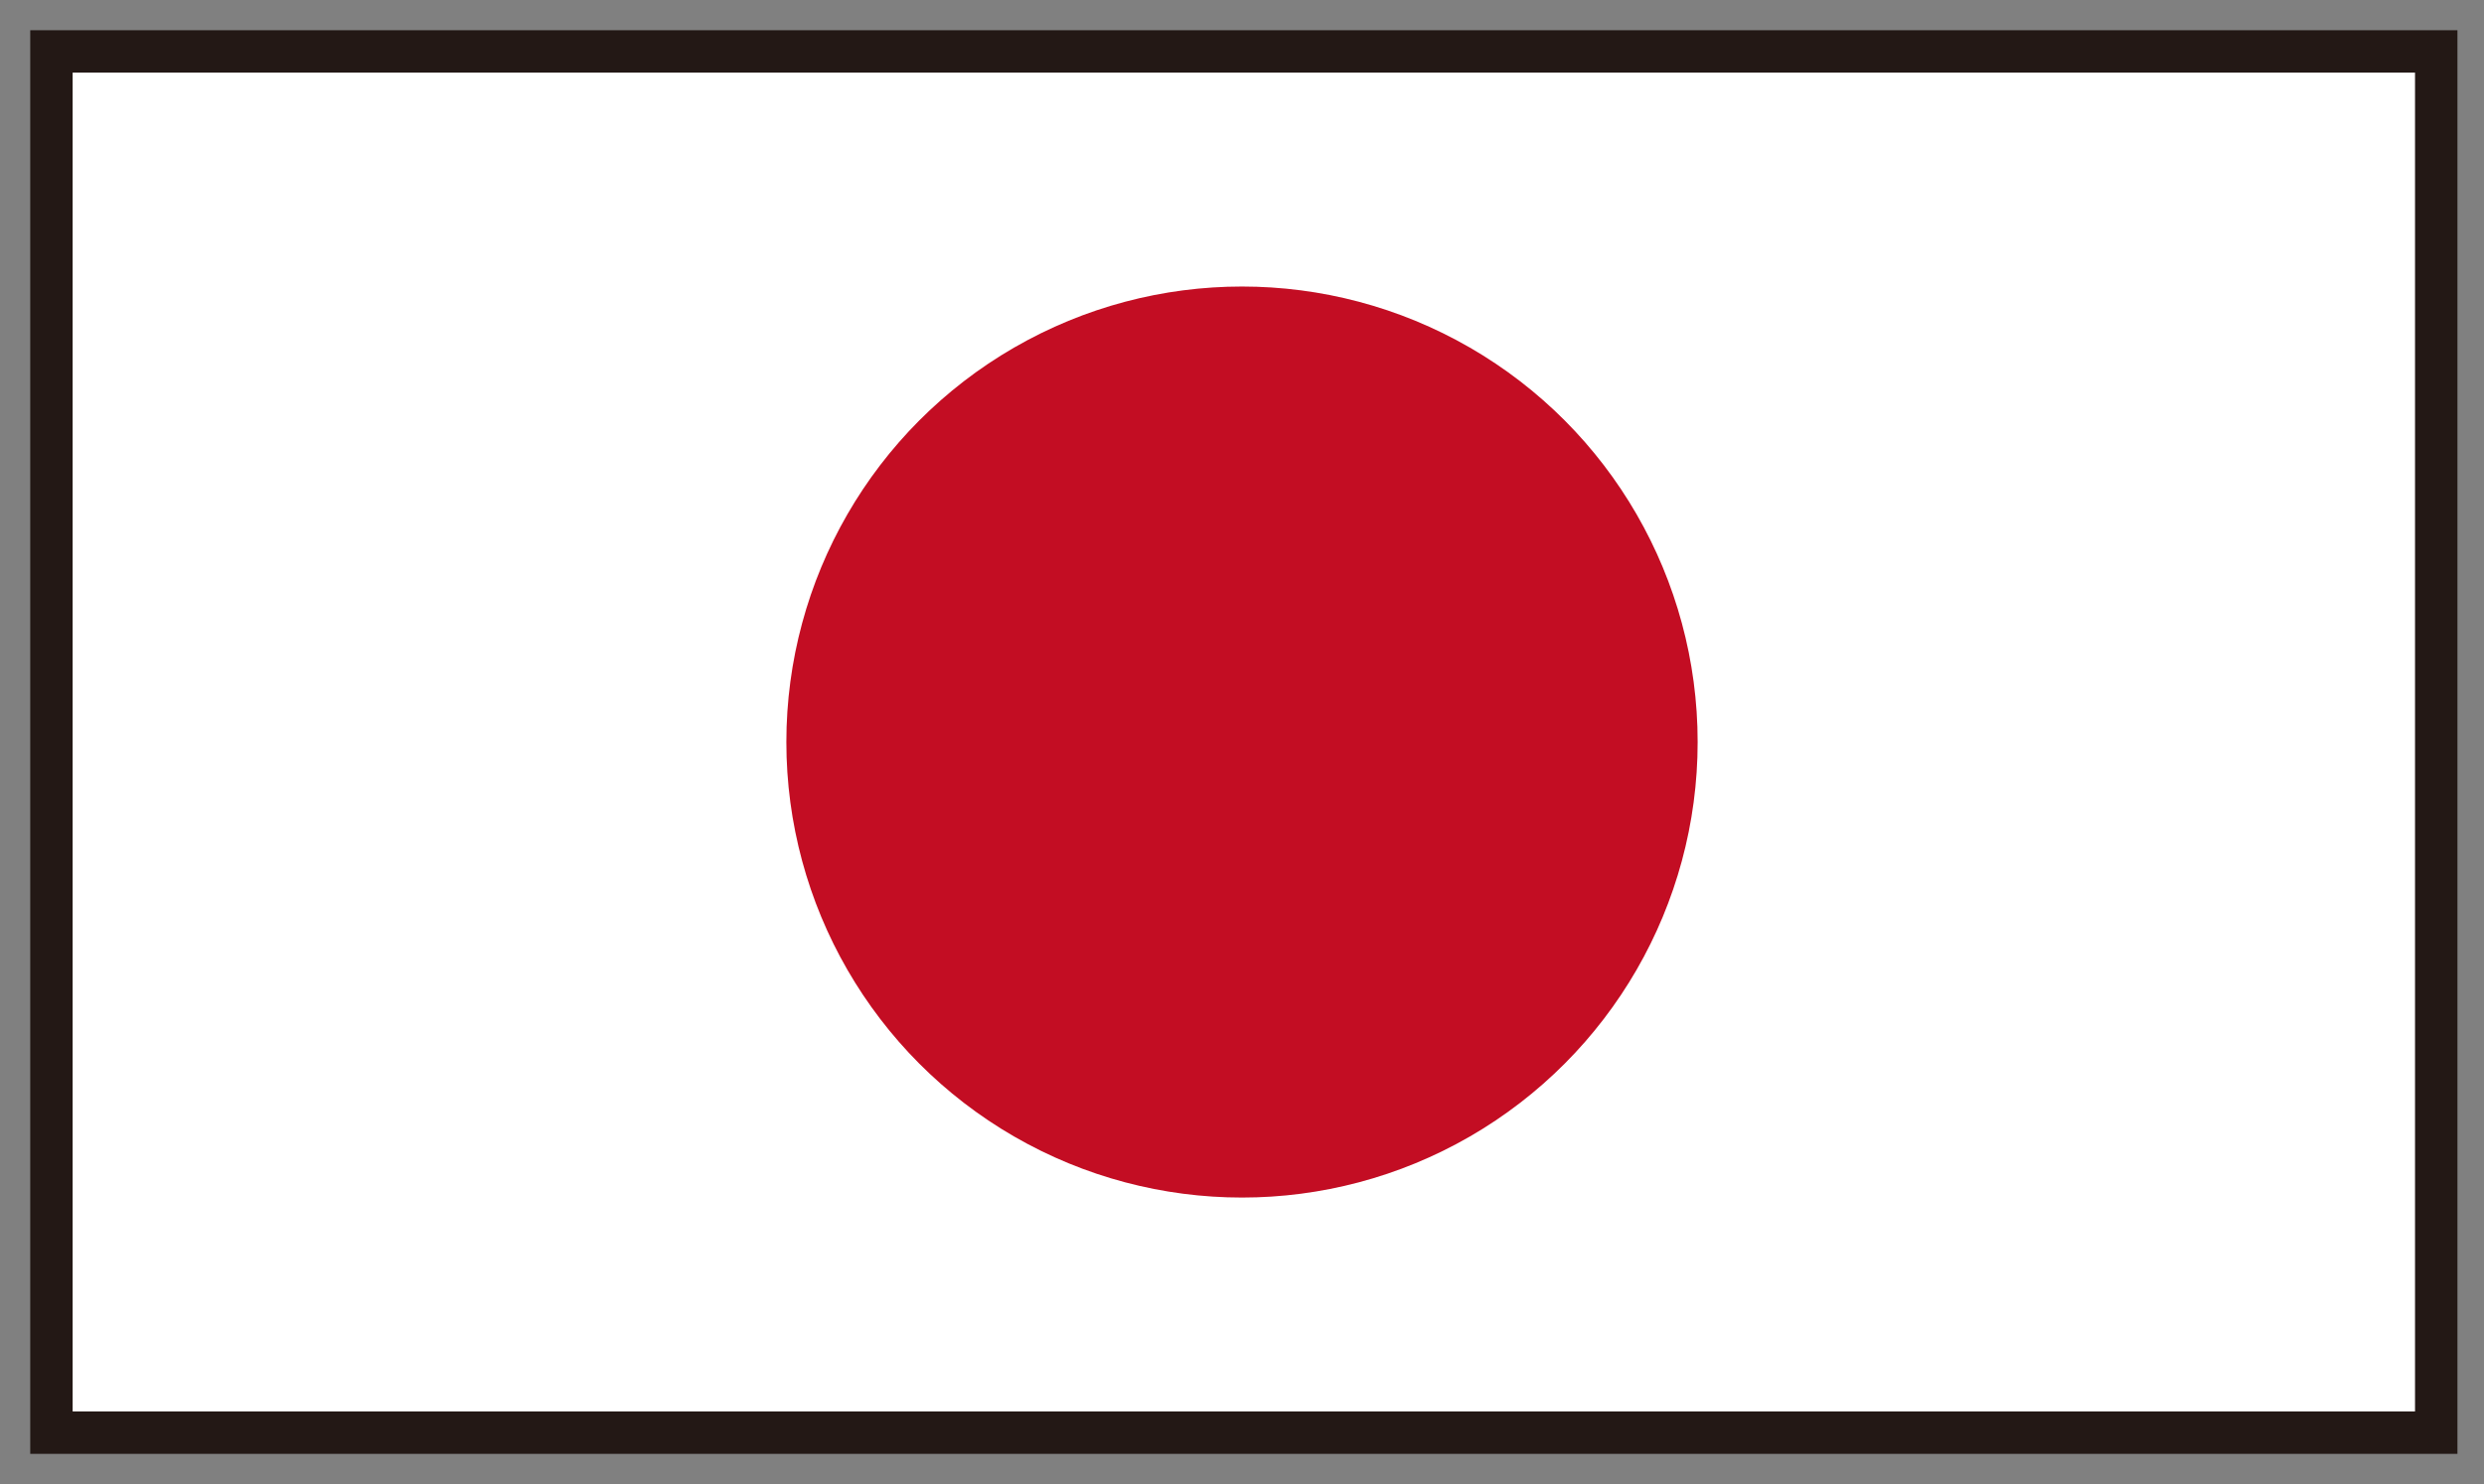
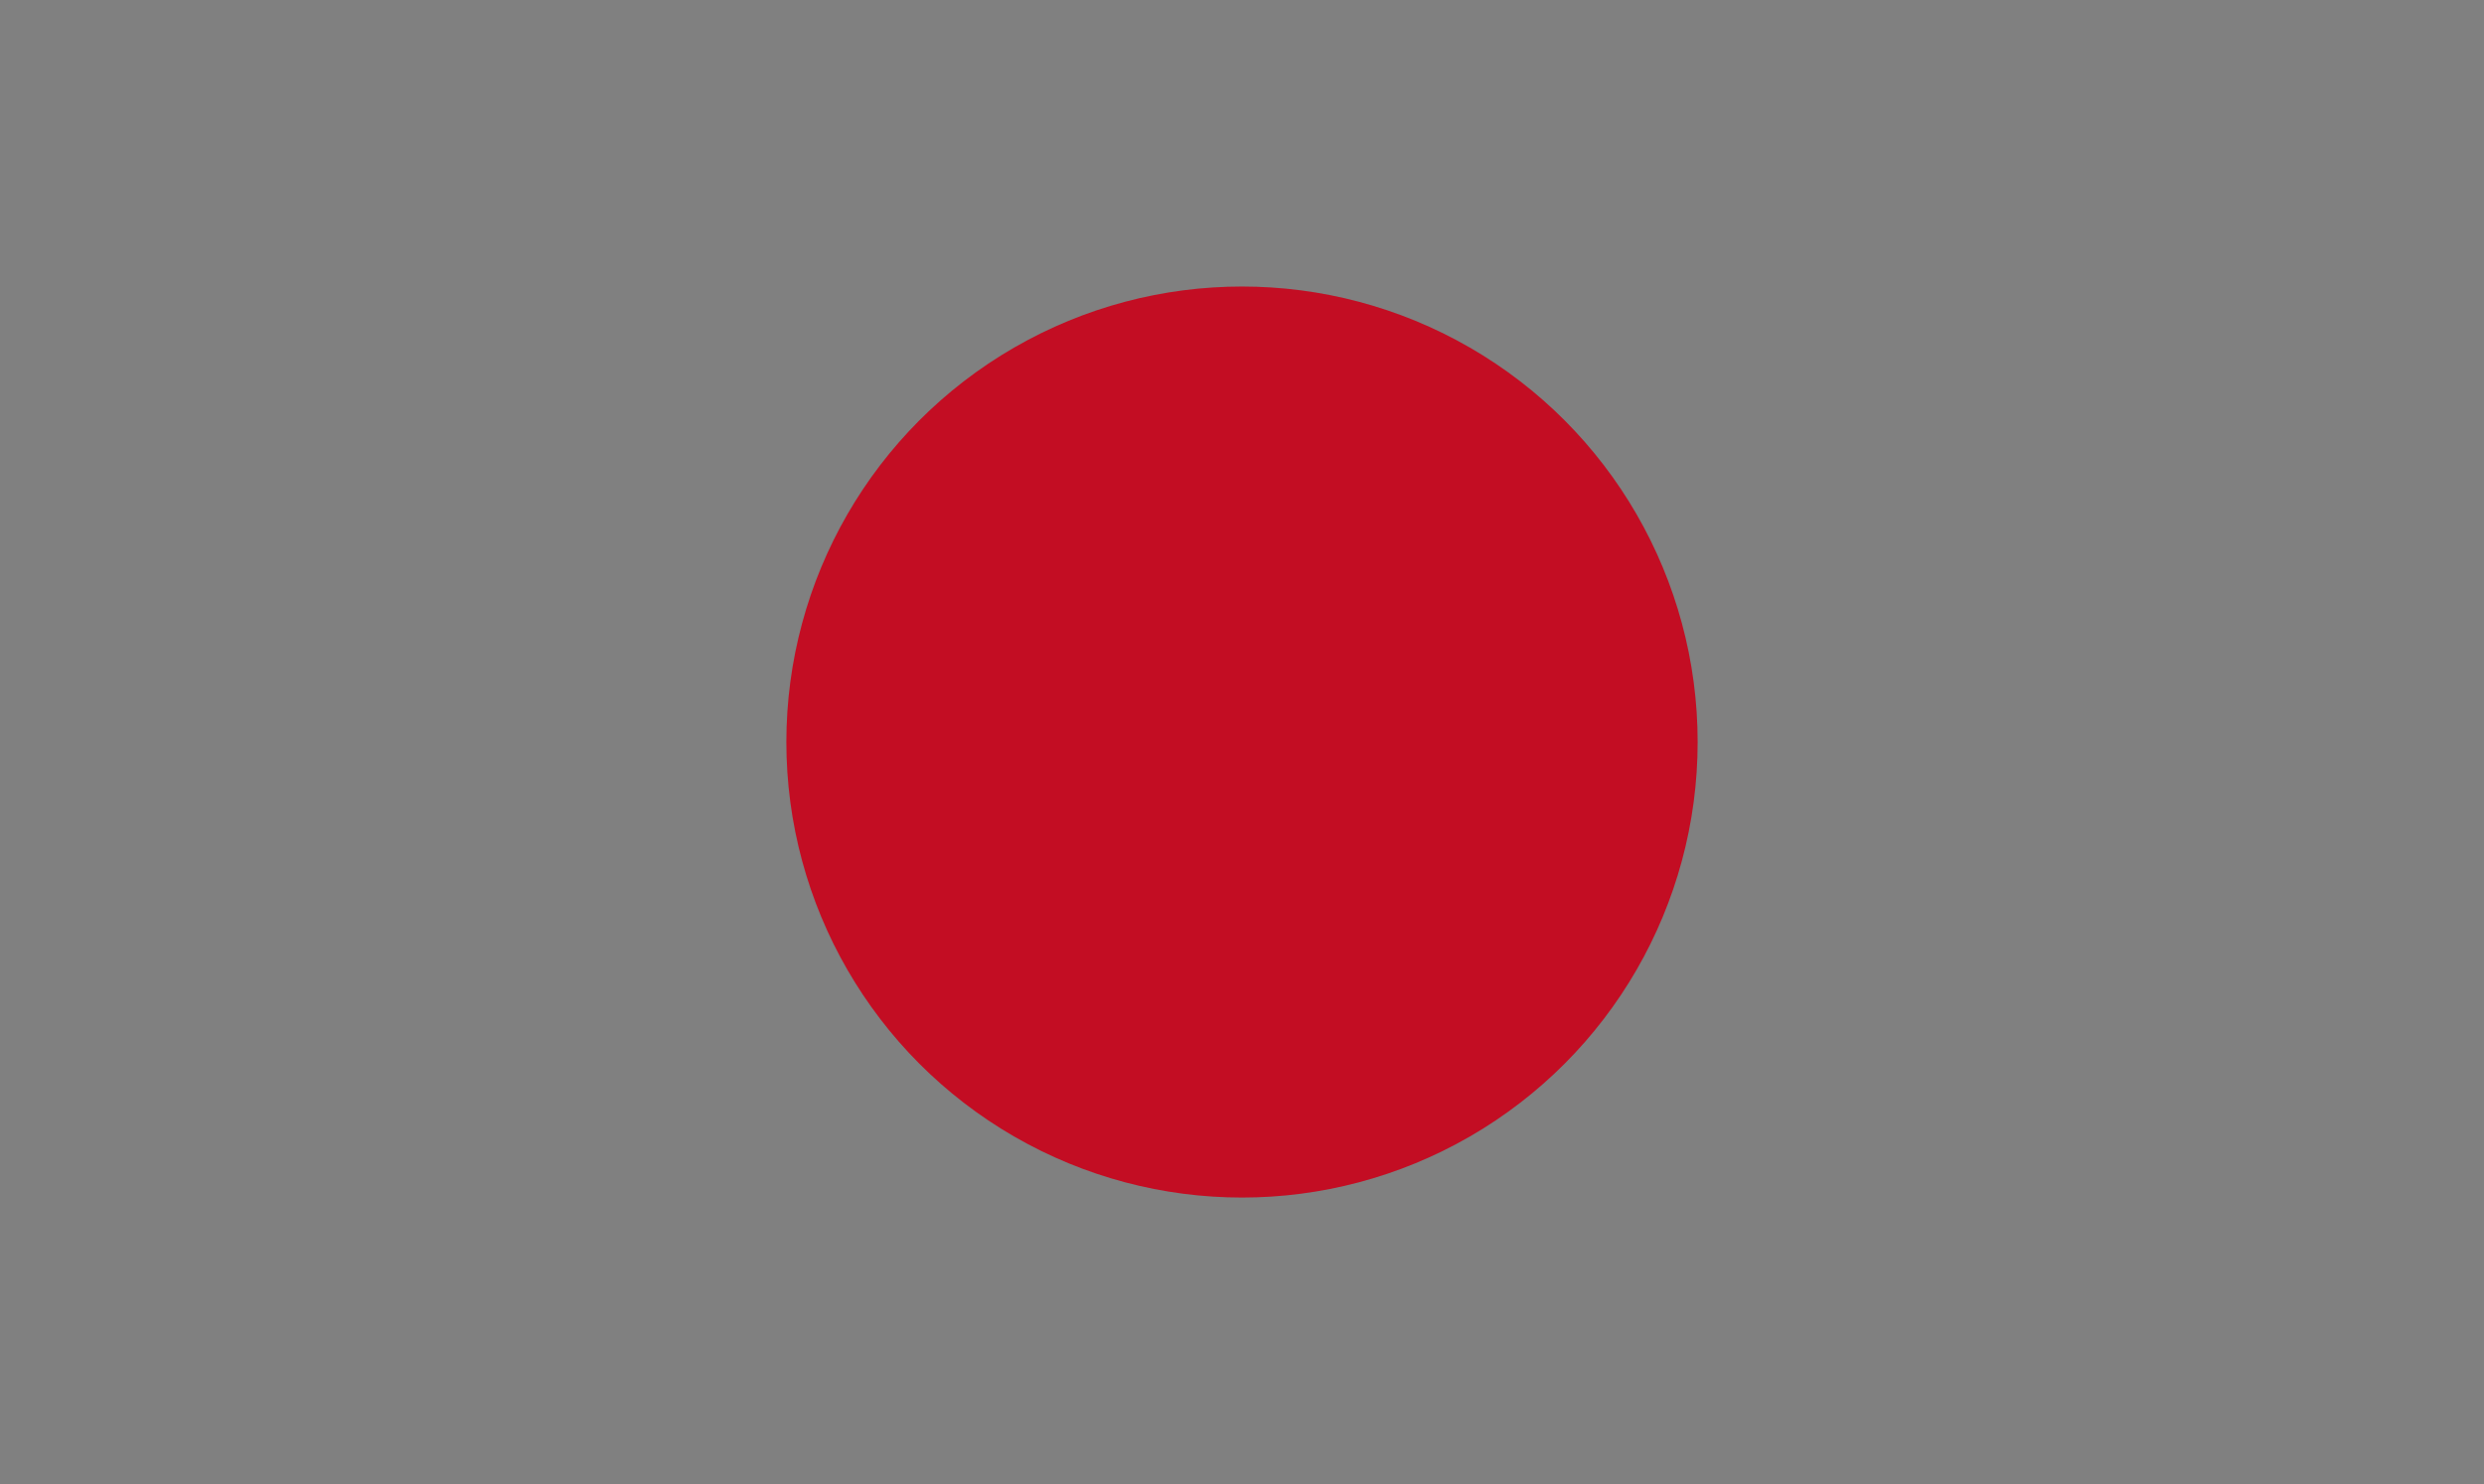
<svg xmlns="http://www.w3.org/2000/svg" version="1.1" id="レイヤー_1" x="0px" y="0px" viewBox="0 0 67.6 40.4" style="enable-background:new 0 0 67.6 40.4;" xml:space="preserve">
  <rect x="0" y="0" width="67.6" height="40.4" fill="#808080" stroke="none" />
  <style type="text/css">
	.st0{fill:#FFFFFF;stroke:#231815;stroke-width:1.154;stroke-miterlimit:10;}
	.st1{fill:#C30D23;}
</style>
  <g>
-     <rect x="1.4" y="1.4" class="st0" width="64.9" height="37.6" />
    <circle class="st1" cx="33.8" cy="20.2" r="12.4" />
  </g>
</svg>